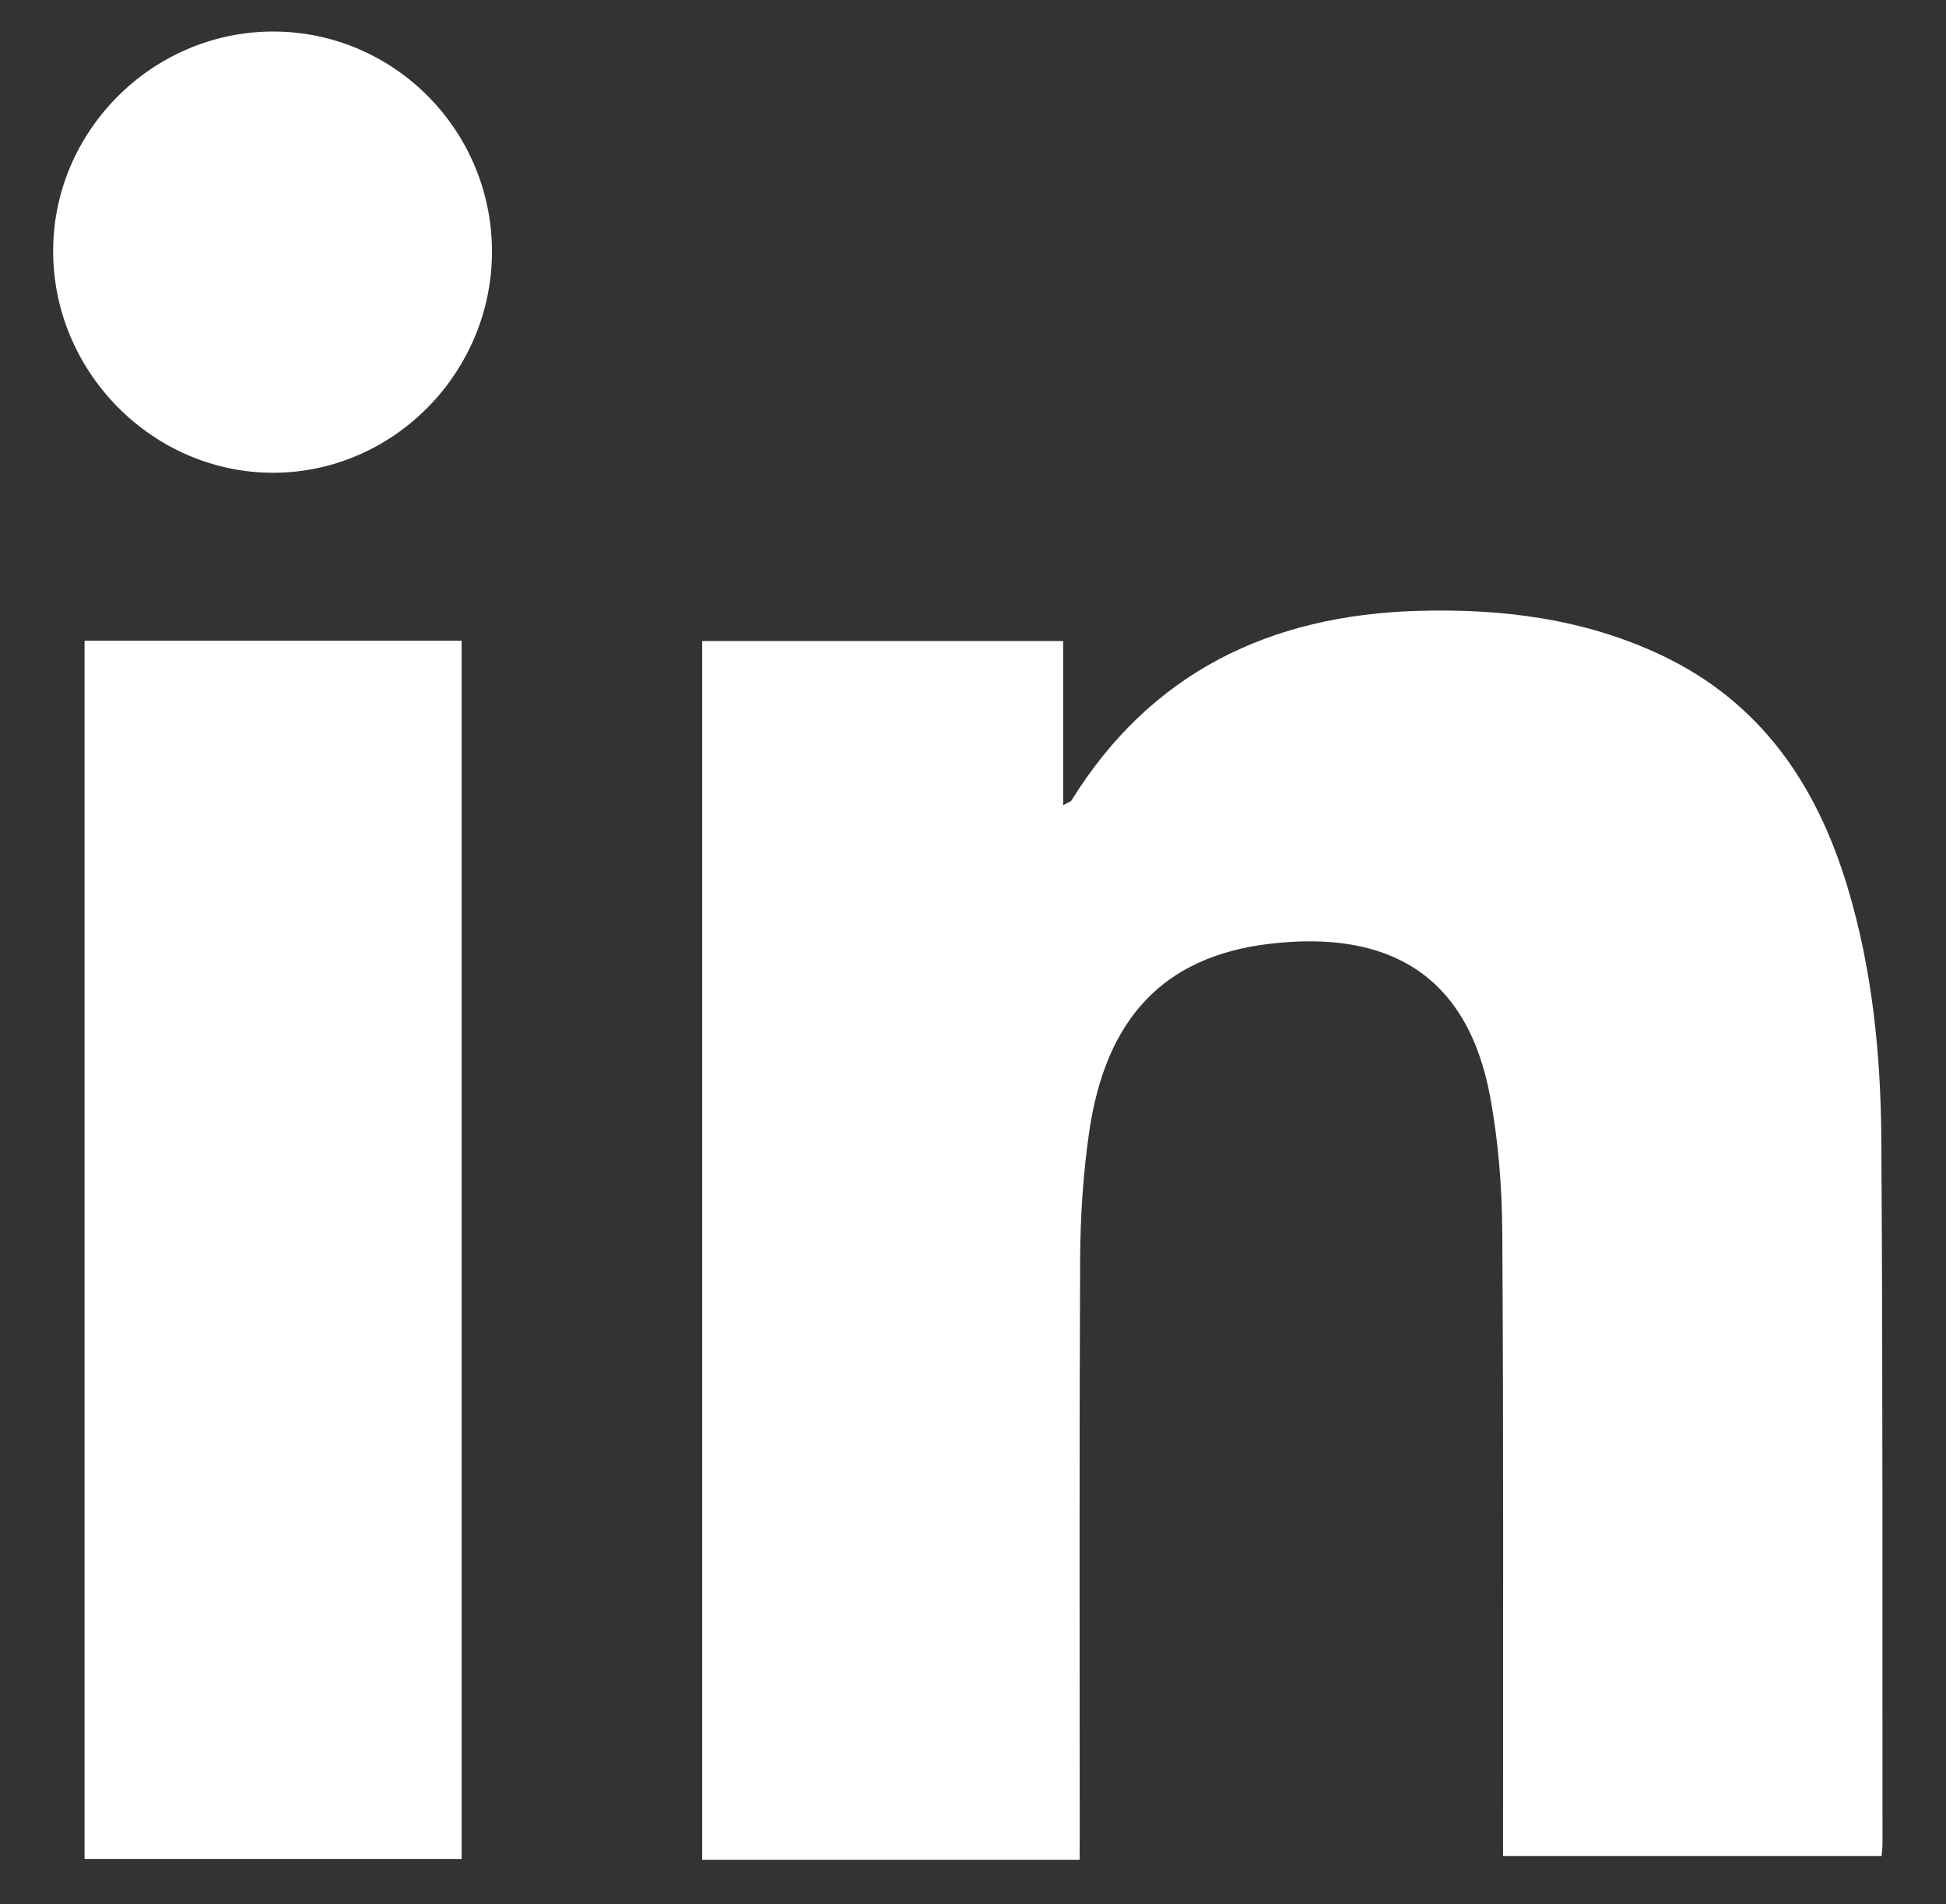
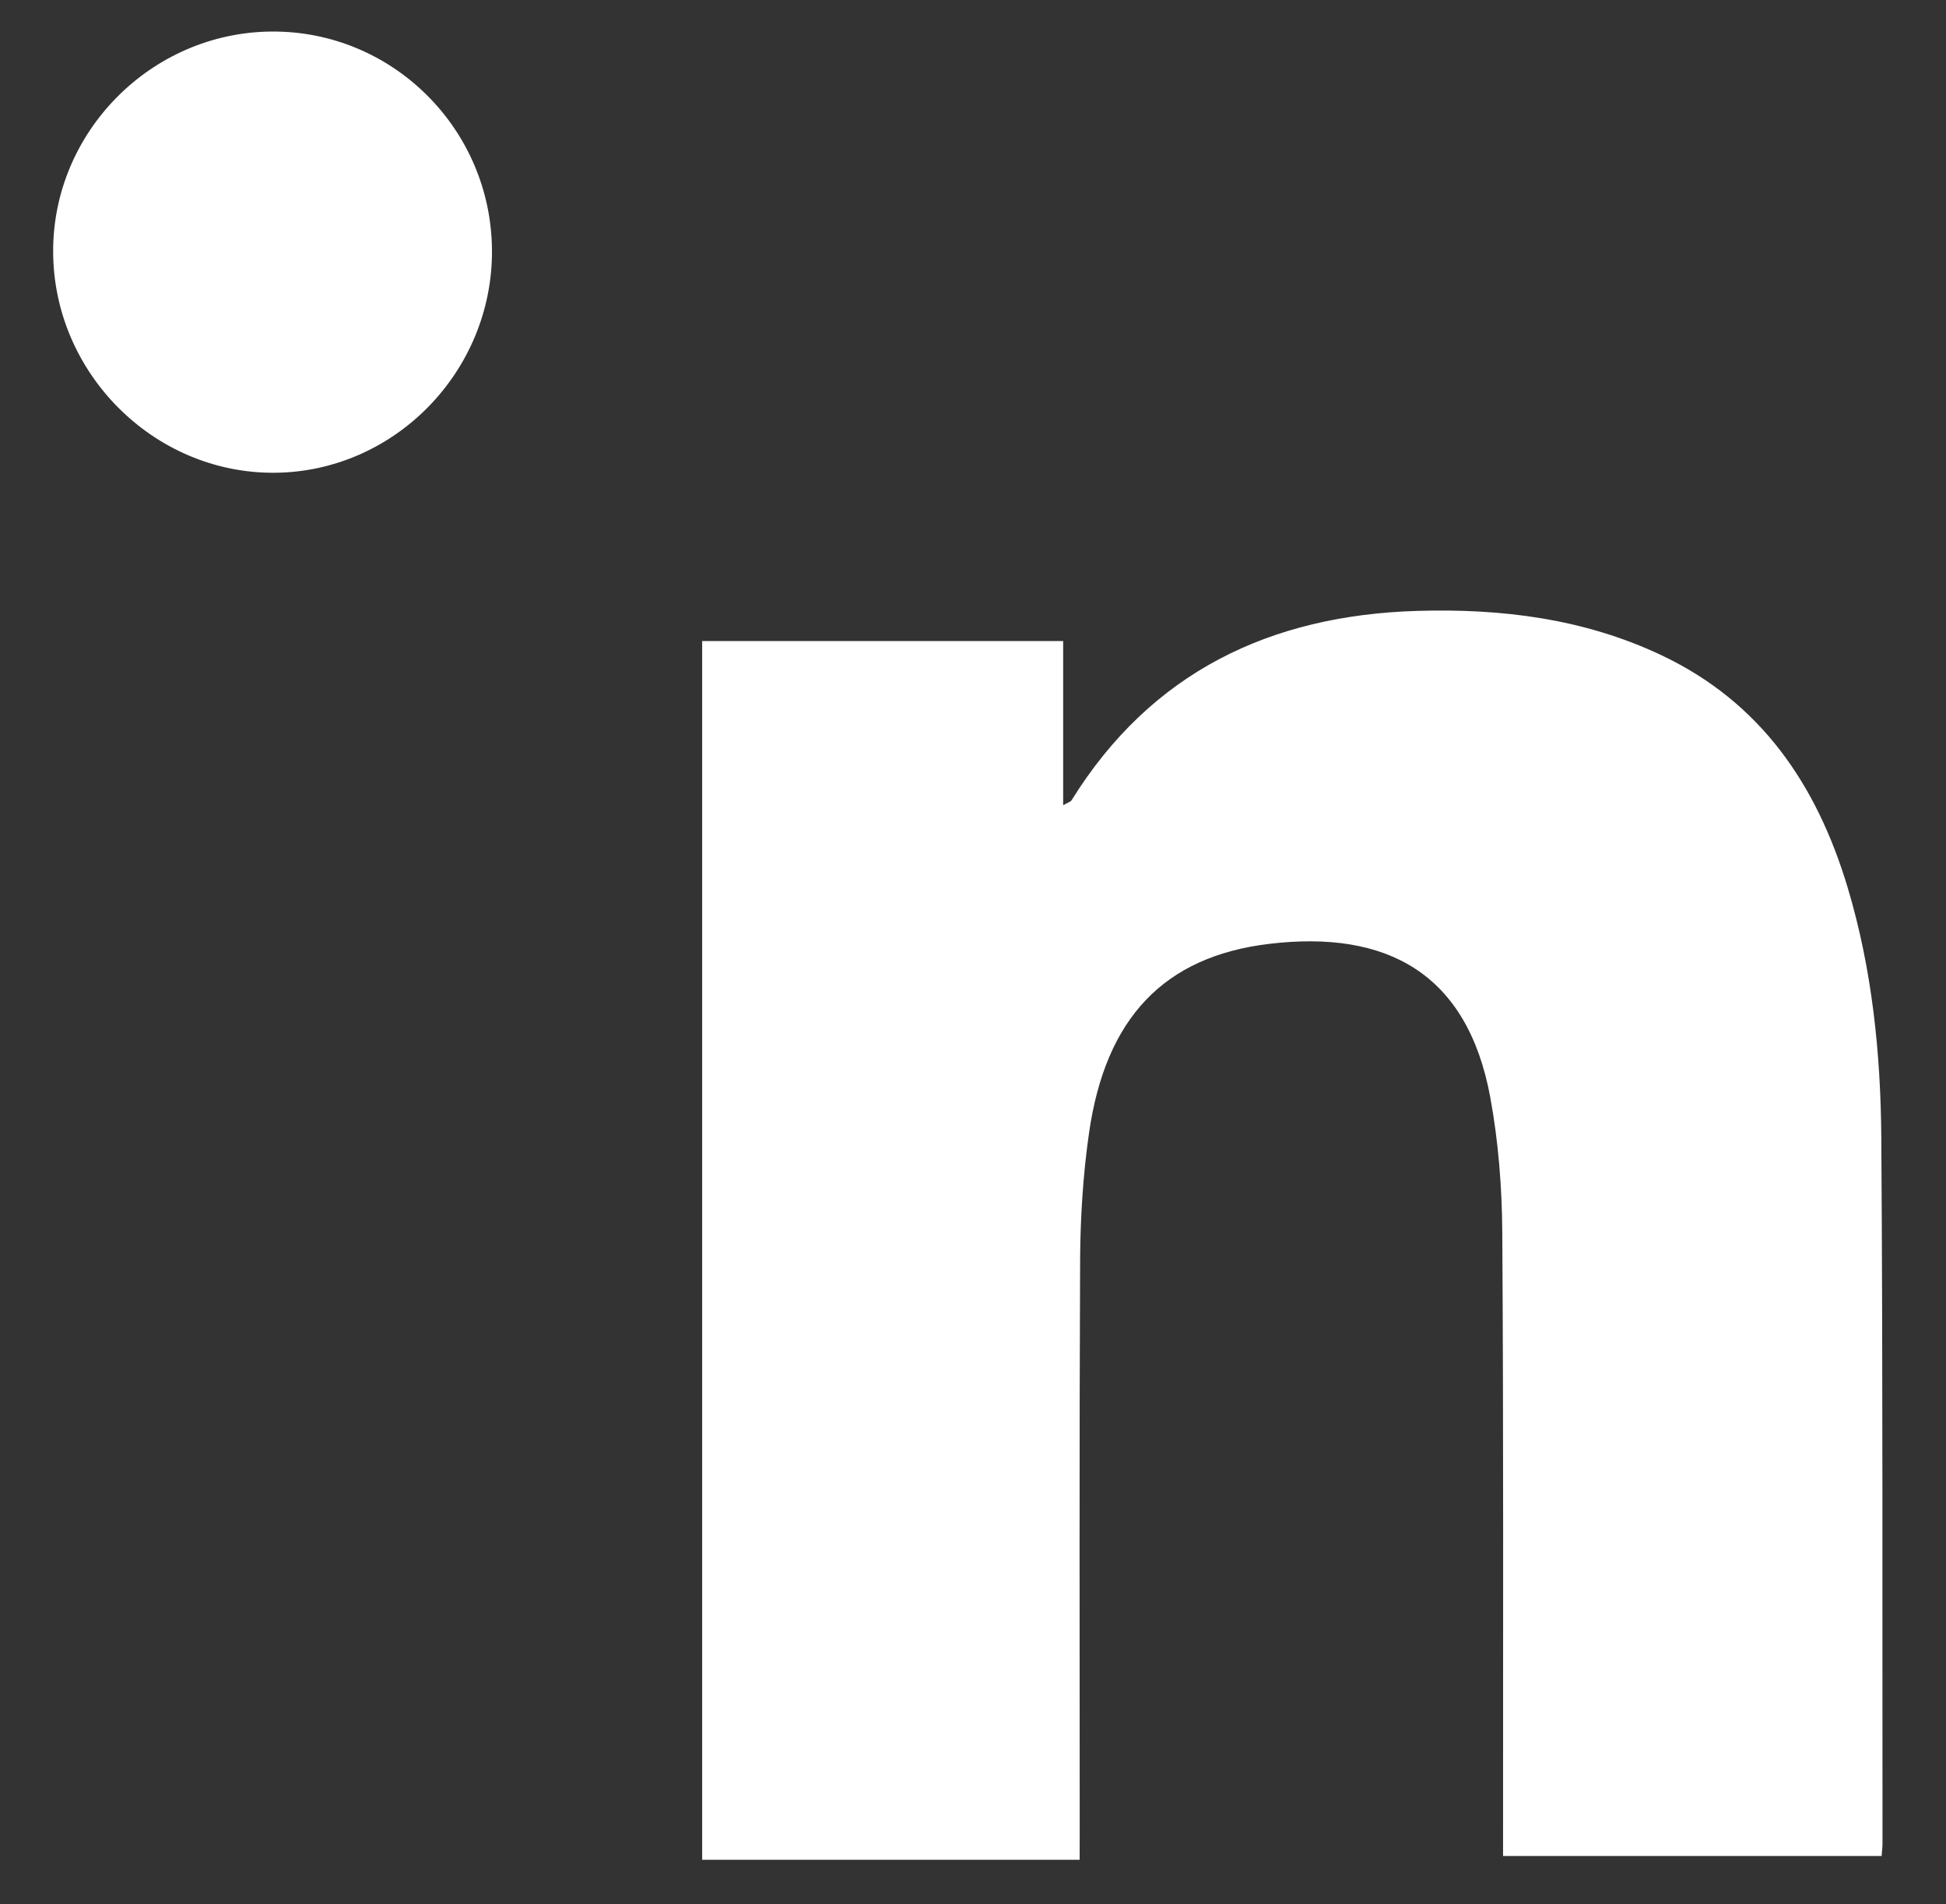
<svg xmlns="http://www.w3.org/2000/svg" version="1.1" id="Camada_1" x="0px" y="0px" viewBox="0 0 327 320" style="enable-background:new 0 0 327 320;" xml:space="preserve">
  <rect x="0" y="0" width="327" height="320" fill="#333333" stroke="none" />
  <style type="text/css">
	.st0{fill:#FFFFFF;}
</style>
  <path class="st0" d="M181.42,312.51c-21.39,0-42.24,0-63.43,0c0-68.19,0-136.36,0-204.79c20.02,0,40.09,0,60.66,0  c0,9.06,0,18.11,0,27.58c0.85-0.48,1.25-0.57,1.4-0.81c13.38-21.56,33.39-31.1,58.11-31.84c14.13-0.42,27.95,1.29,40.92,7.4  c16.79,7.91,26.19,21.79,31.38,39.04c4.14,13.77,5.57,27.96,5.67,42.21c0.27,39.5,0.16,79.01,0.2,118.52c0,0.6-0.09,1.2-0.15,2.05  c-21.12,0-42.07,0-63.61,0c0-1.37,0-2.81,0-4.25c-0.01-33.51,0.09-67.01-0.13-100.52c-0.05-7.59-0.65-15.27-2.02-22.72  c-3.87-20.98-17.52-28.1-37.06-25.79c-17.8,2.1-27.59,12.51-30.36,31.77c-1.01,7.02-1.46,14.18-1.5,21.28  c-0.15,32-0.07,64.01-0.07,96.01C181.42,309.15,181.42,310.63,181.42,312.51z" />
-   <path class="st0" d="M14.21,107.67c21.27,0,42.22,0,63.36,0c0,68.29,0,136.35,0,204.7c-21.1,0-42.13,0-63.36,0  C14.21,244.16,14.21,176.09,14.21,107.67z" />
  <path class="st0" d="M82.67,42.07c0.11,20.37-16.41,37.25-36.57,37.37C25.82,79.56,8.94,62.65,8.93,42.21  C8.92,22.11,25.43,5.48,45.58,5.3C65.9,5.12,82.55,21.63,82.67,42.07z" />
</svg>